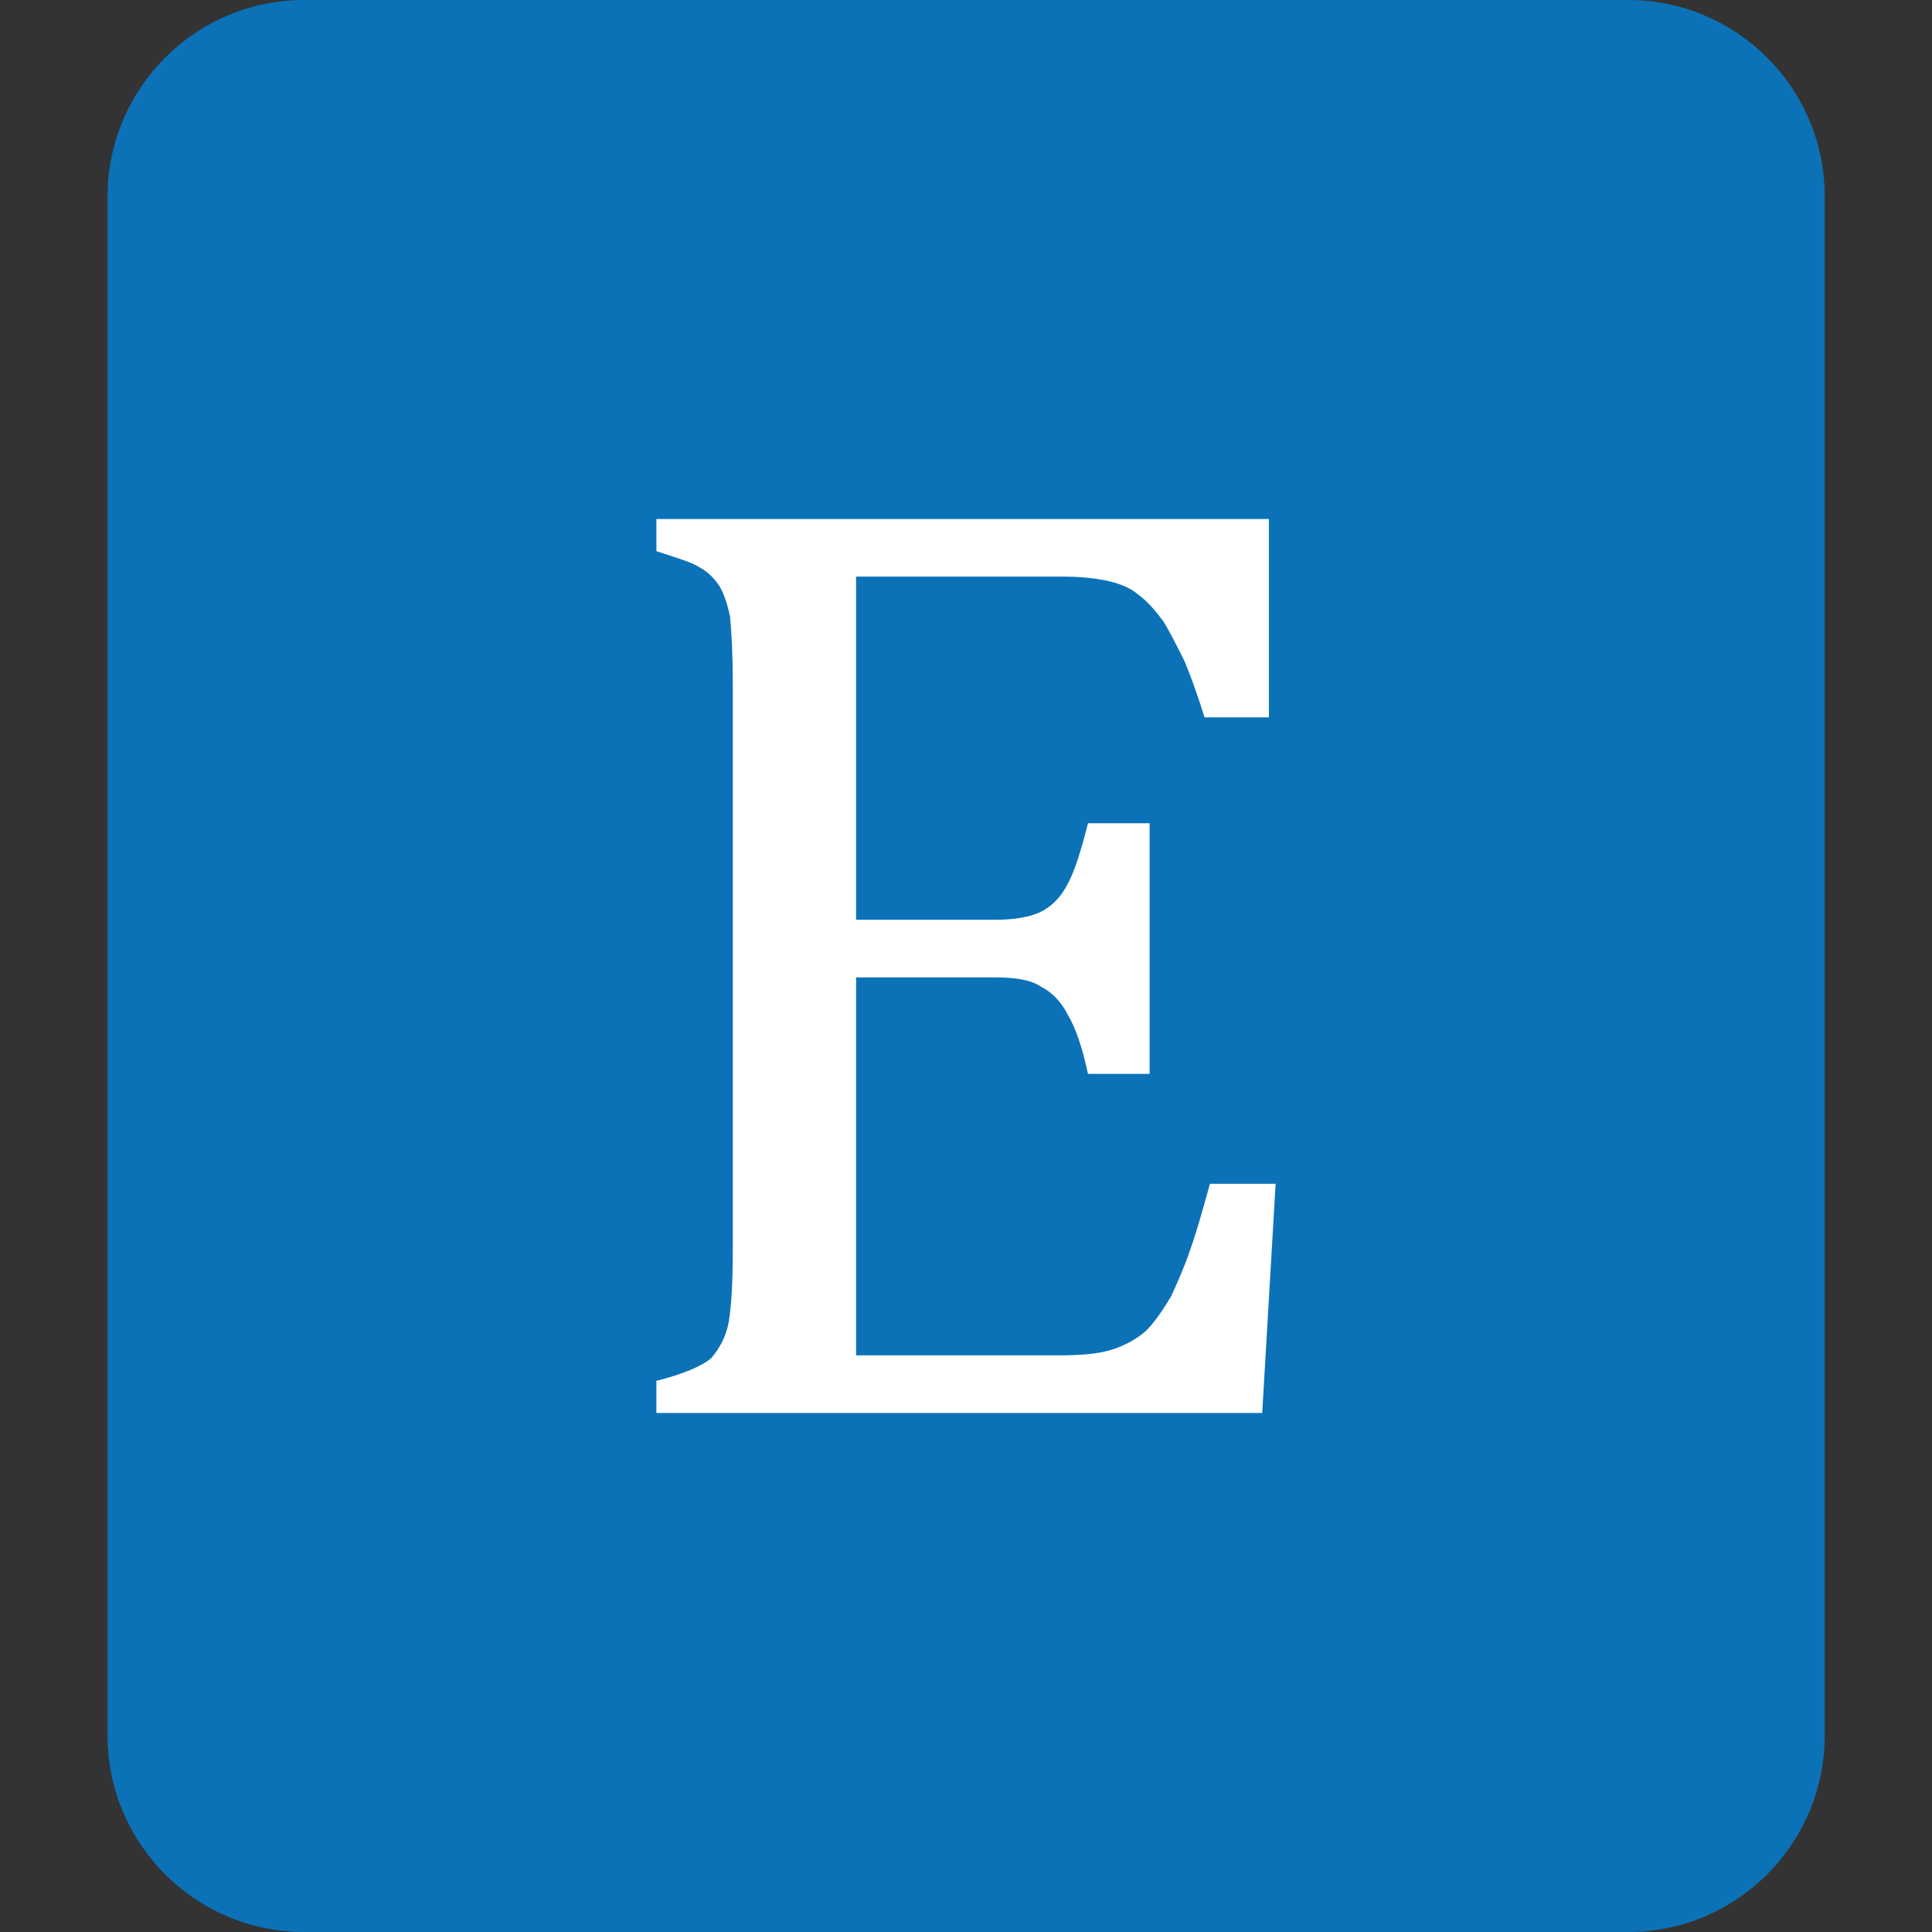
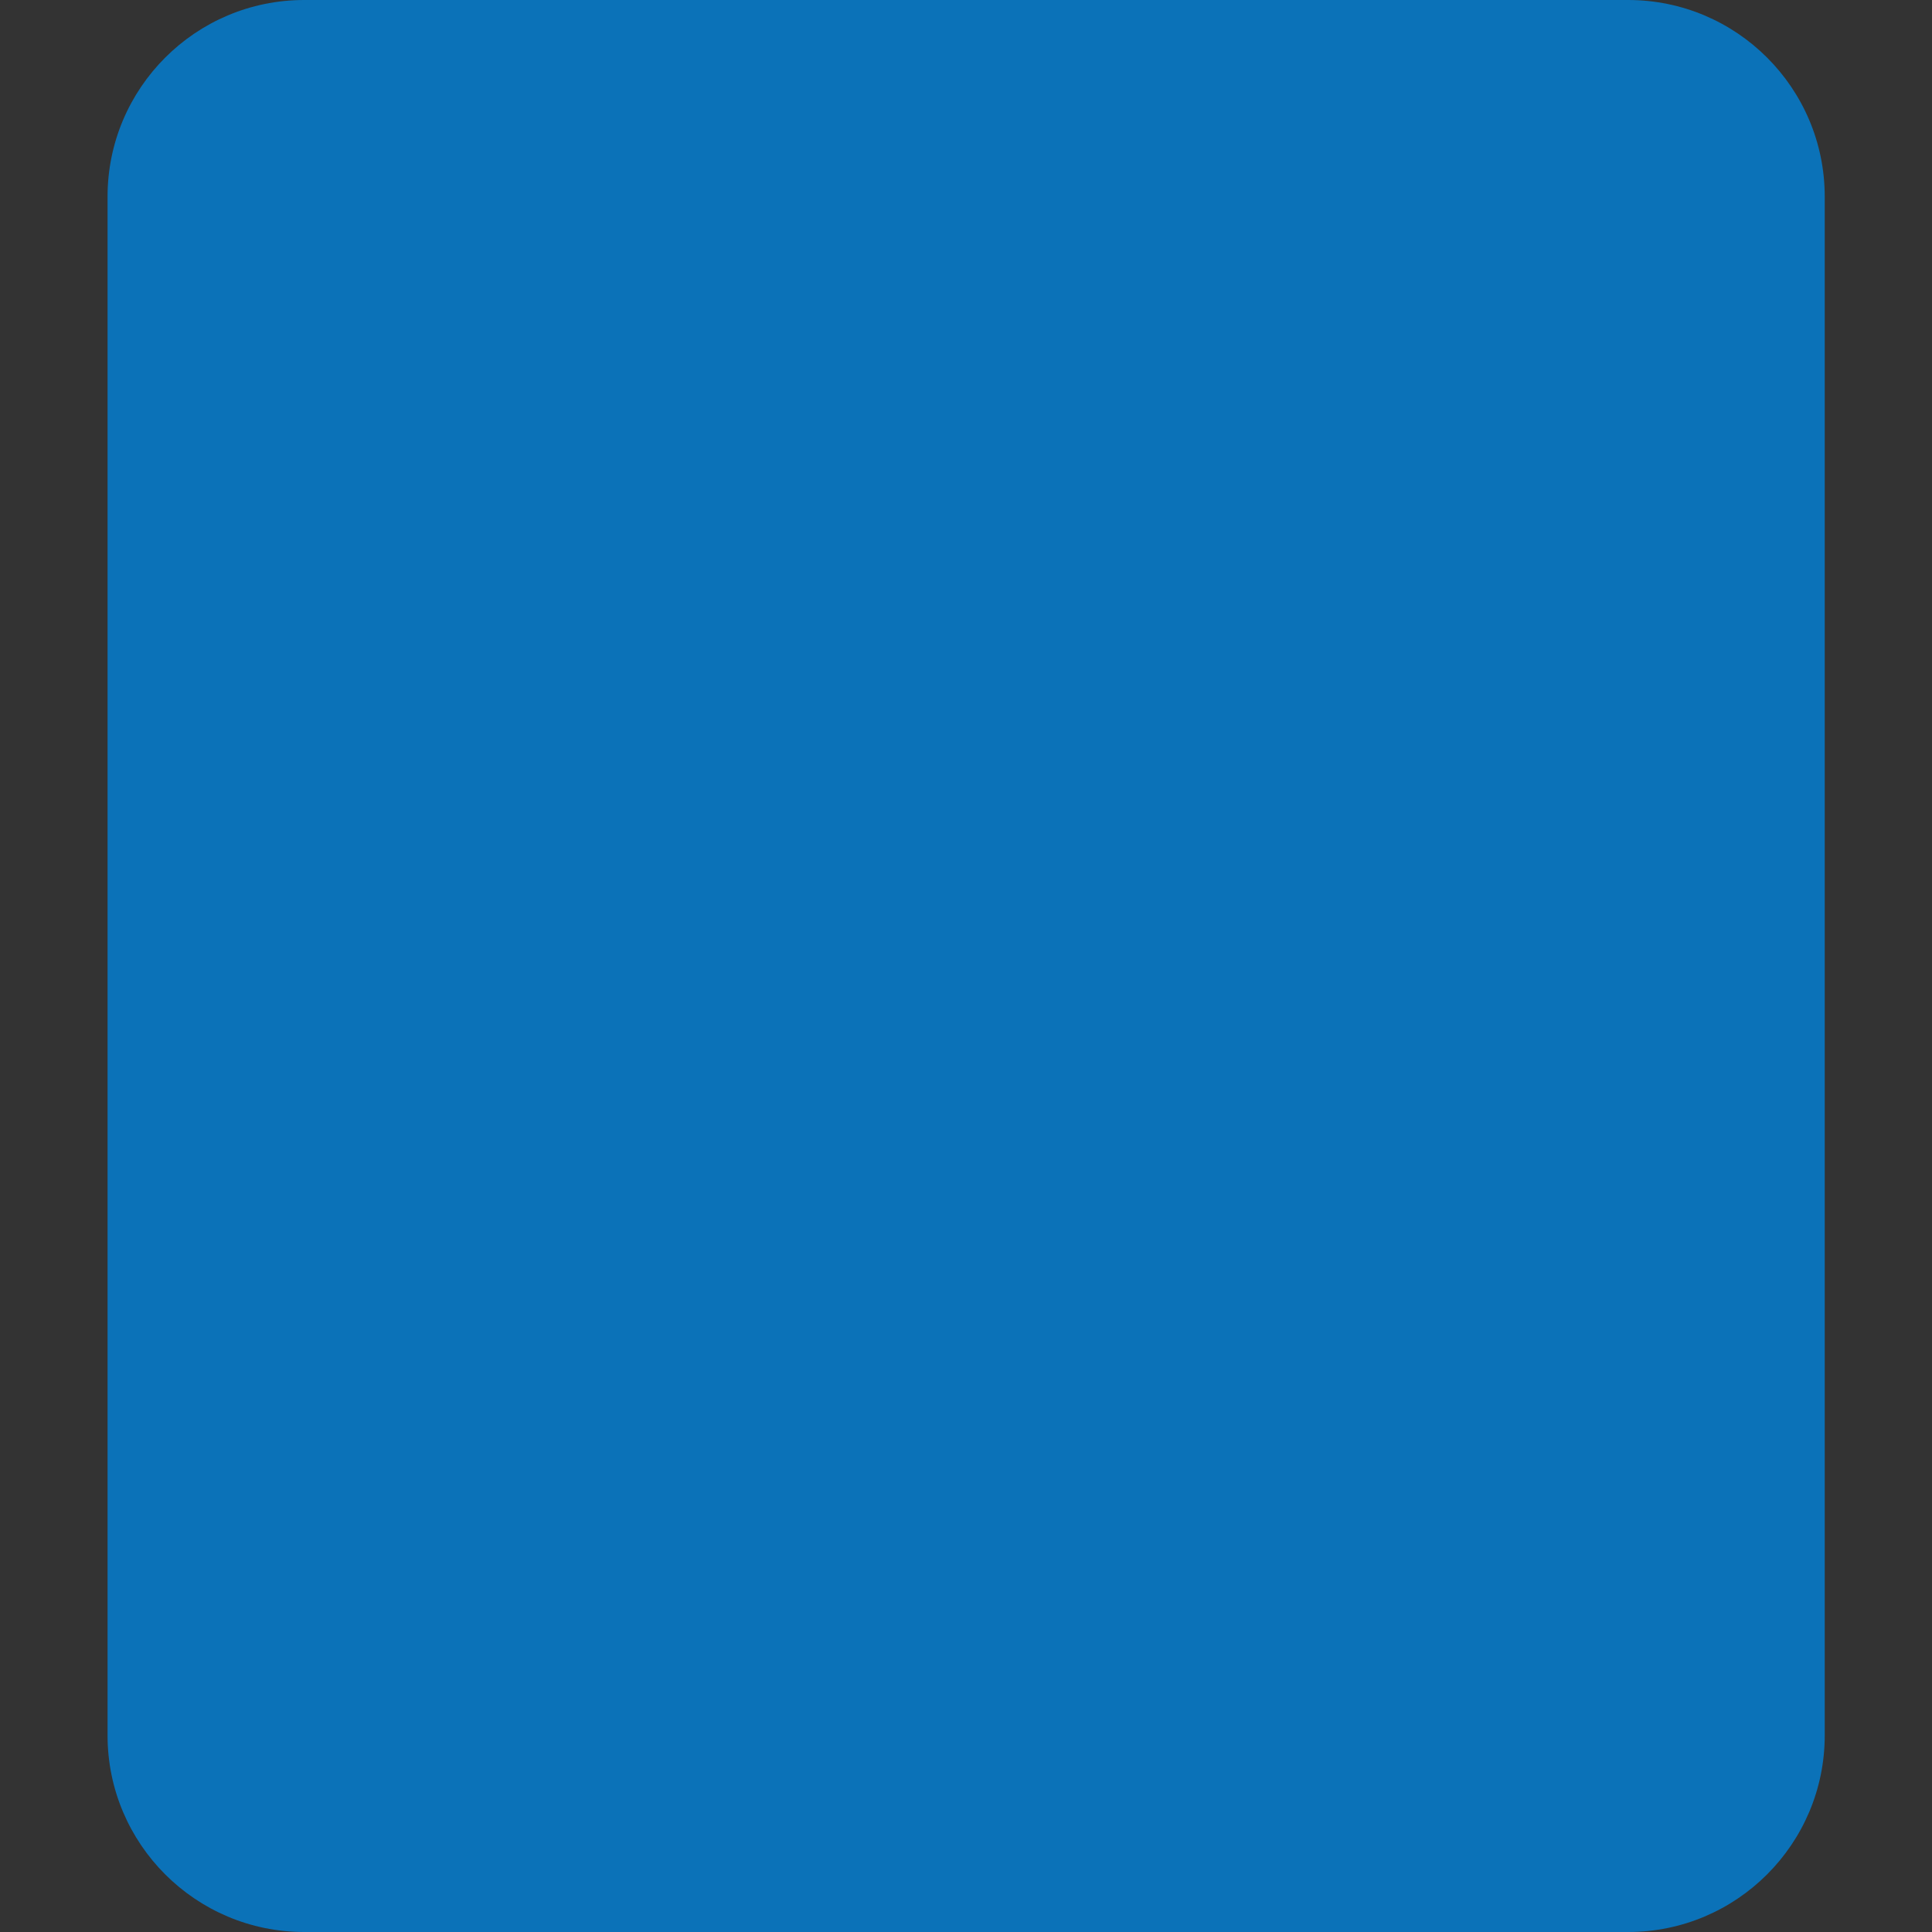
<svg xmlns="http://www.w3.org/2000/svg" width="100%" height="100%" viewBox="0 0 80 80" version="1.1" xml:space="preserve" style="fill-rule:evenodd;clip-rule:evenodd;stroke-linejoin:round;stroke-miterlimit:2;">
  <rect x="0" y="0" width="80" height="80" fill="#333333" stroke="none" />
  <g transform="matrix(1.041,0,0,1,-1.634,0)">
    <path d="M74.152,8.141C74.152,3.648 70.647,0 66.331,0L13.669,0C9.353,0 5.848,3.648 5.848,8.141L5.848,71.859C5.848,76.352 9.353,80 13.669,80L66.331,80C70.647,80 74.152,76.352 74.152,71.859L74.152,8.141Z" style="fill:rgb(11,114,184);" />
  </g>
  <g transform="matrix(55.5,0,0,55.5,23.905,58.509)">
-     <path d="M0.516,-0.667L0.516,-0.519L0.468,-0.519C0.463,-0.535 0.458,-0.549 0.453,-0.561C0.447,-0.573 0.442,-0.583 0.437,-0.591C0.431,-0.599 0.425,-0.606 0.418,-0.611C0.412,-0.616 0.404,-0.619 0.395,-0.621C0.385,-0.623 0.375,-0.624 0.362,-0.624L0.208,-0.624L0.208,-0.368L0.312,-0.368C0.326,-0.368 0.338,-0.37 0.346,-0.374C0.354,-0.378 0.361,-0.385 0.366,-0.395C0.371,-0.404 0.376,-0.42 0.381,-0.44L0.427,-0.44L0.427,-0.253L0.381,-0.253C0.377,-0.272 0.372,-0.287 0.366,-0.297C0.361,-0.307 0.354,-0.314 0.346,-0.318C0.339,-0.323 0.327,-0.325 0.312,-0.325L0.208,-0.325L0.208,-0.043L0.359,-0.043C0.375,-0.043 0.388,-0.044 0.398,-0.047C0.408,-0.05 0.417,-0.055 0.424,-0.061C0.431,-0.068 0.437,-0.077 0.443,-0.087C0.448,-0.098 0.453,-0.109 0.457,-0.121C0.461,-0.132 0.466,-0.149 0.472,-0.171L0.521,-0.171L0.511,0L0.059,0L0.059,-0.024C0.079,-0.029 0.093,-0.035 0.1,-0.041C0.106,-0.048 0.111,-0.057 0.113,-0.068C0.115,-0.08 0.116,-0.098 0.116,-0.122L0.116,-0.544C0.116,-0.567 0.115,-0.583 0.114,-0.594C0.112,-0.604 0.109,-0.612 0.106,-0.617C0.102,-0.623 0.097,-0.628 0.091,-0.631C0.085,-0.635 0.074,-0.638 0.059,-0.643L0.059,-0.667L0.516,-0.667Z" style="fill:white;fill-rule:nonzero;" />
-   </g>
+     </g>
</svg>